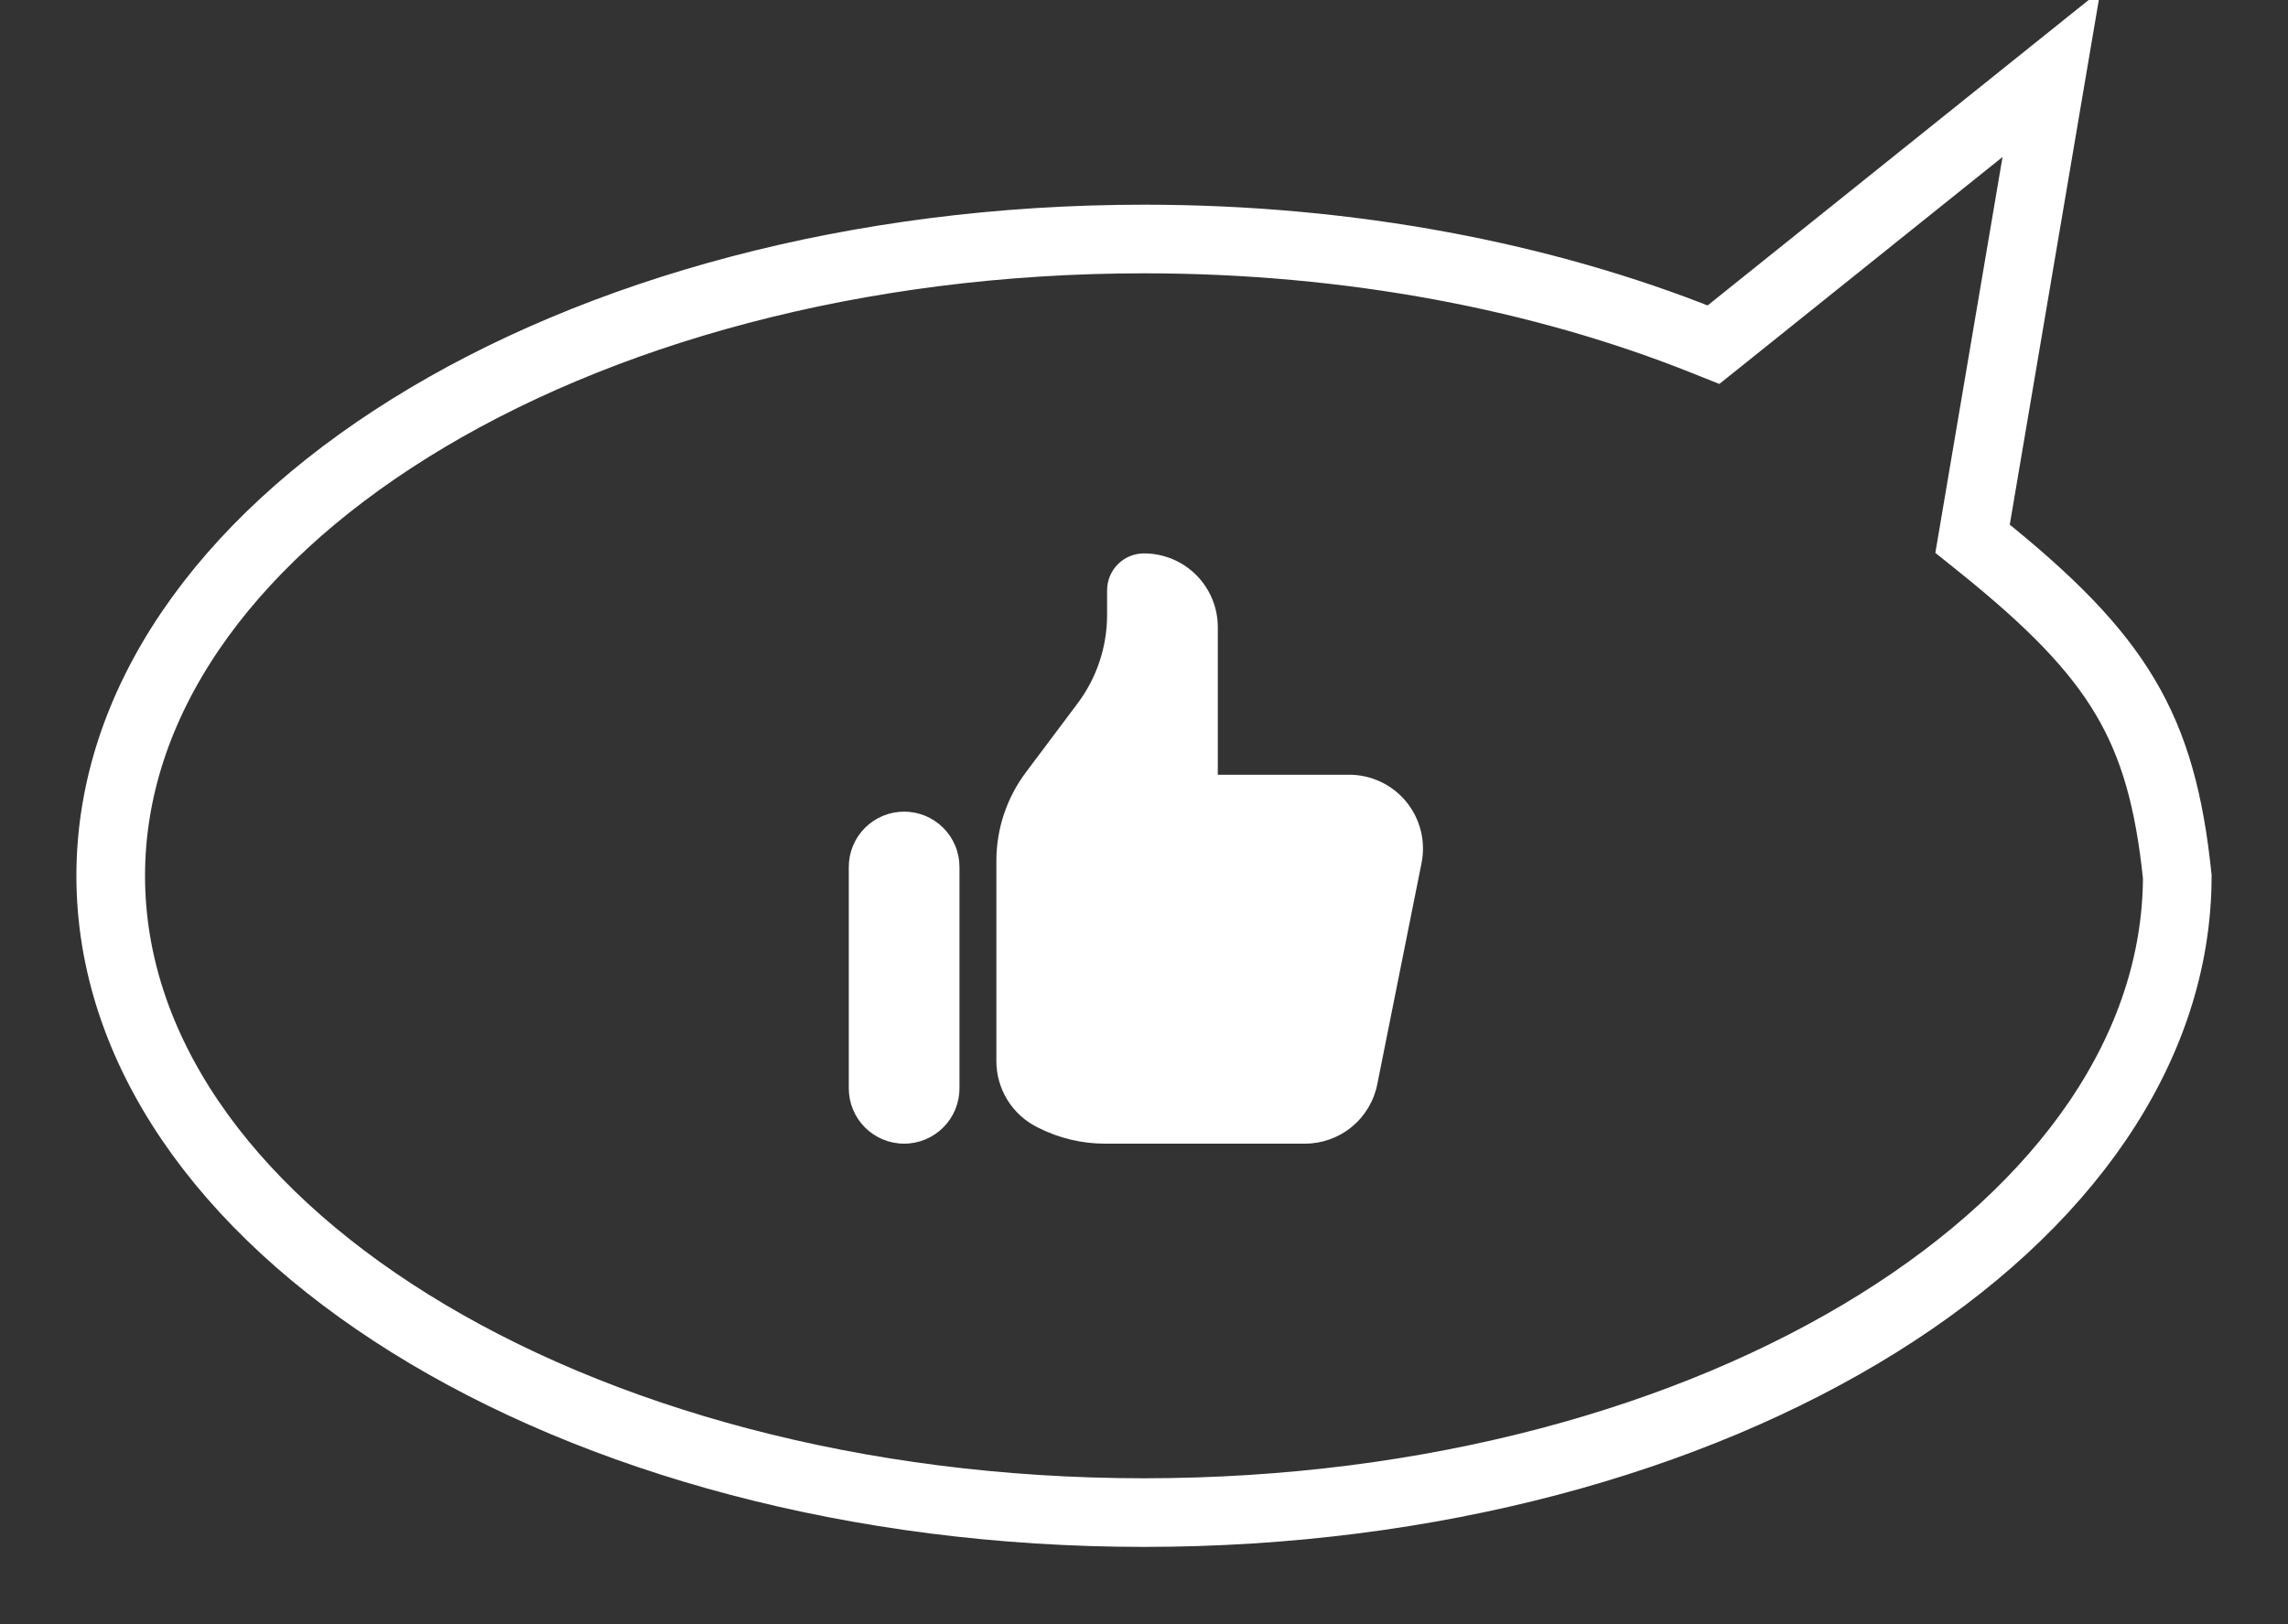
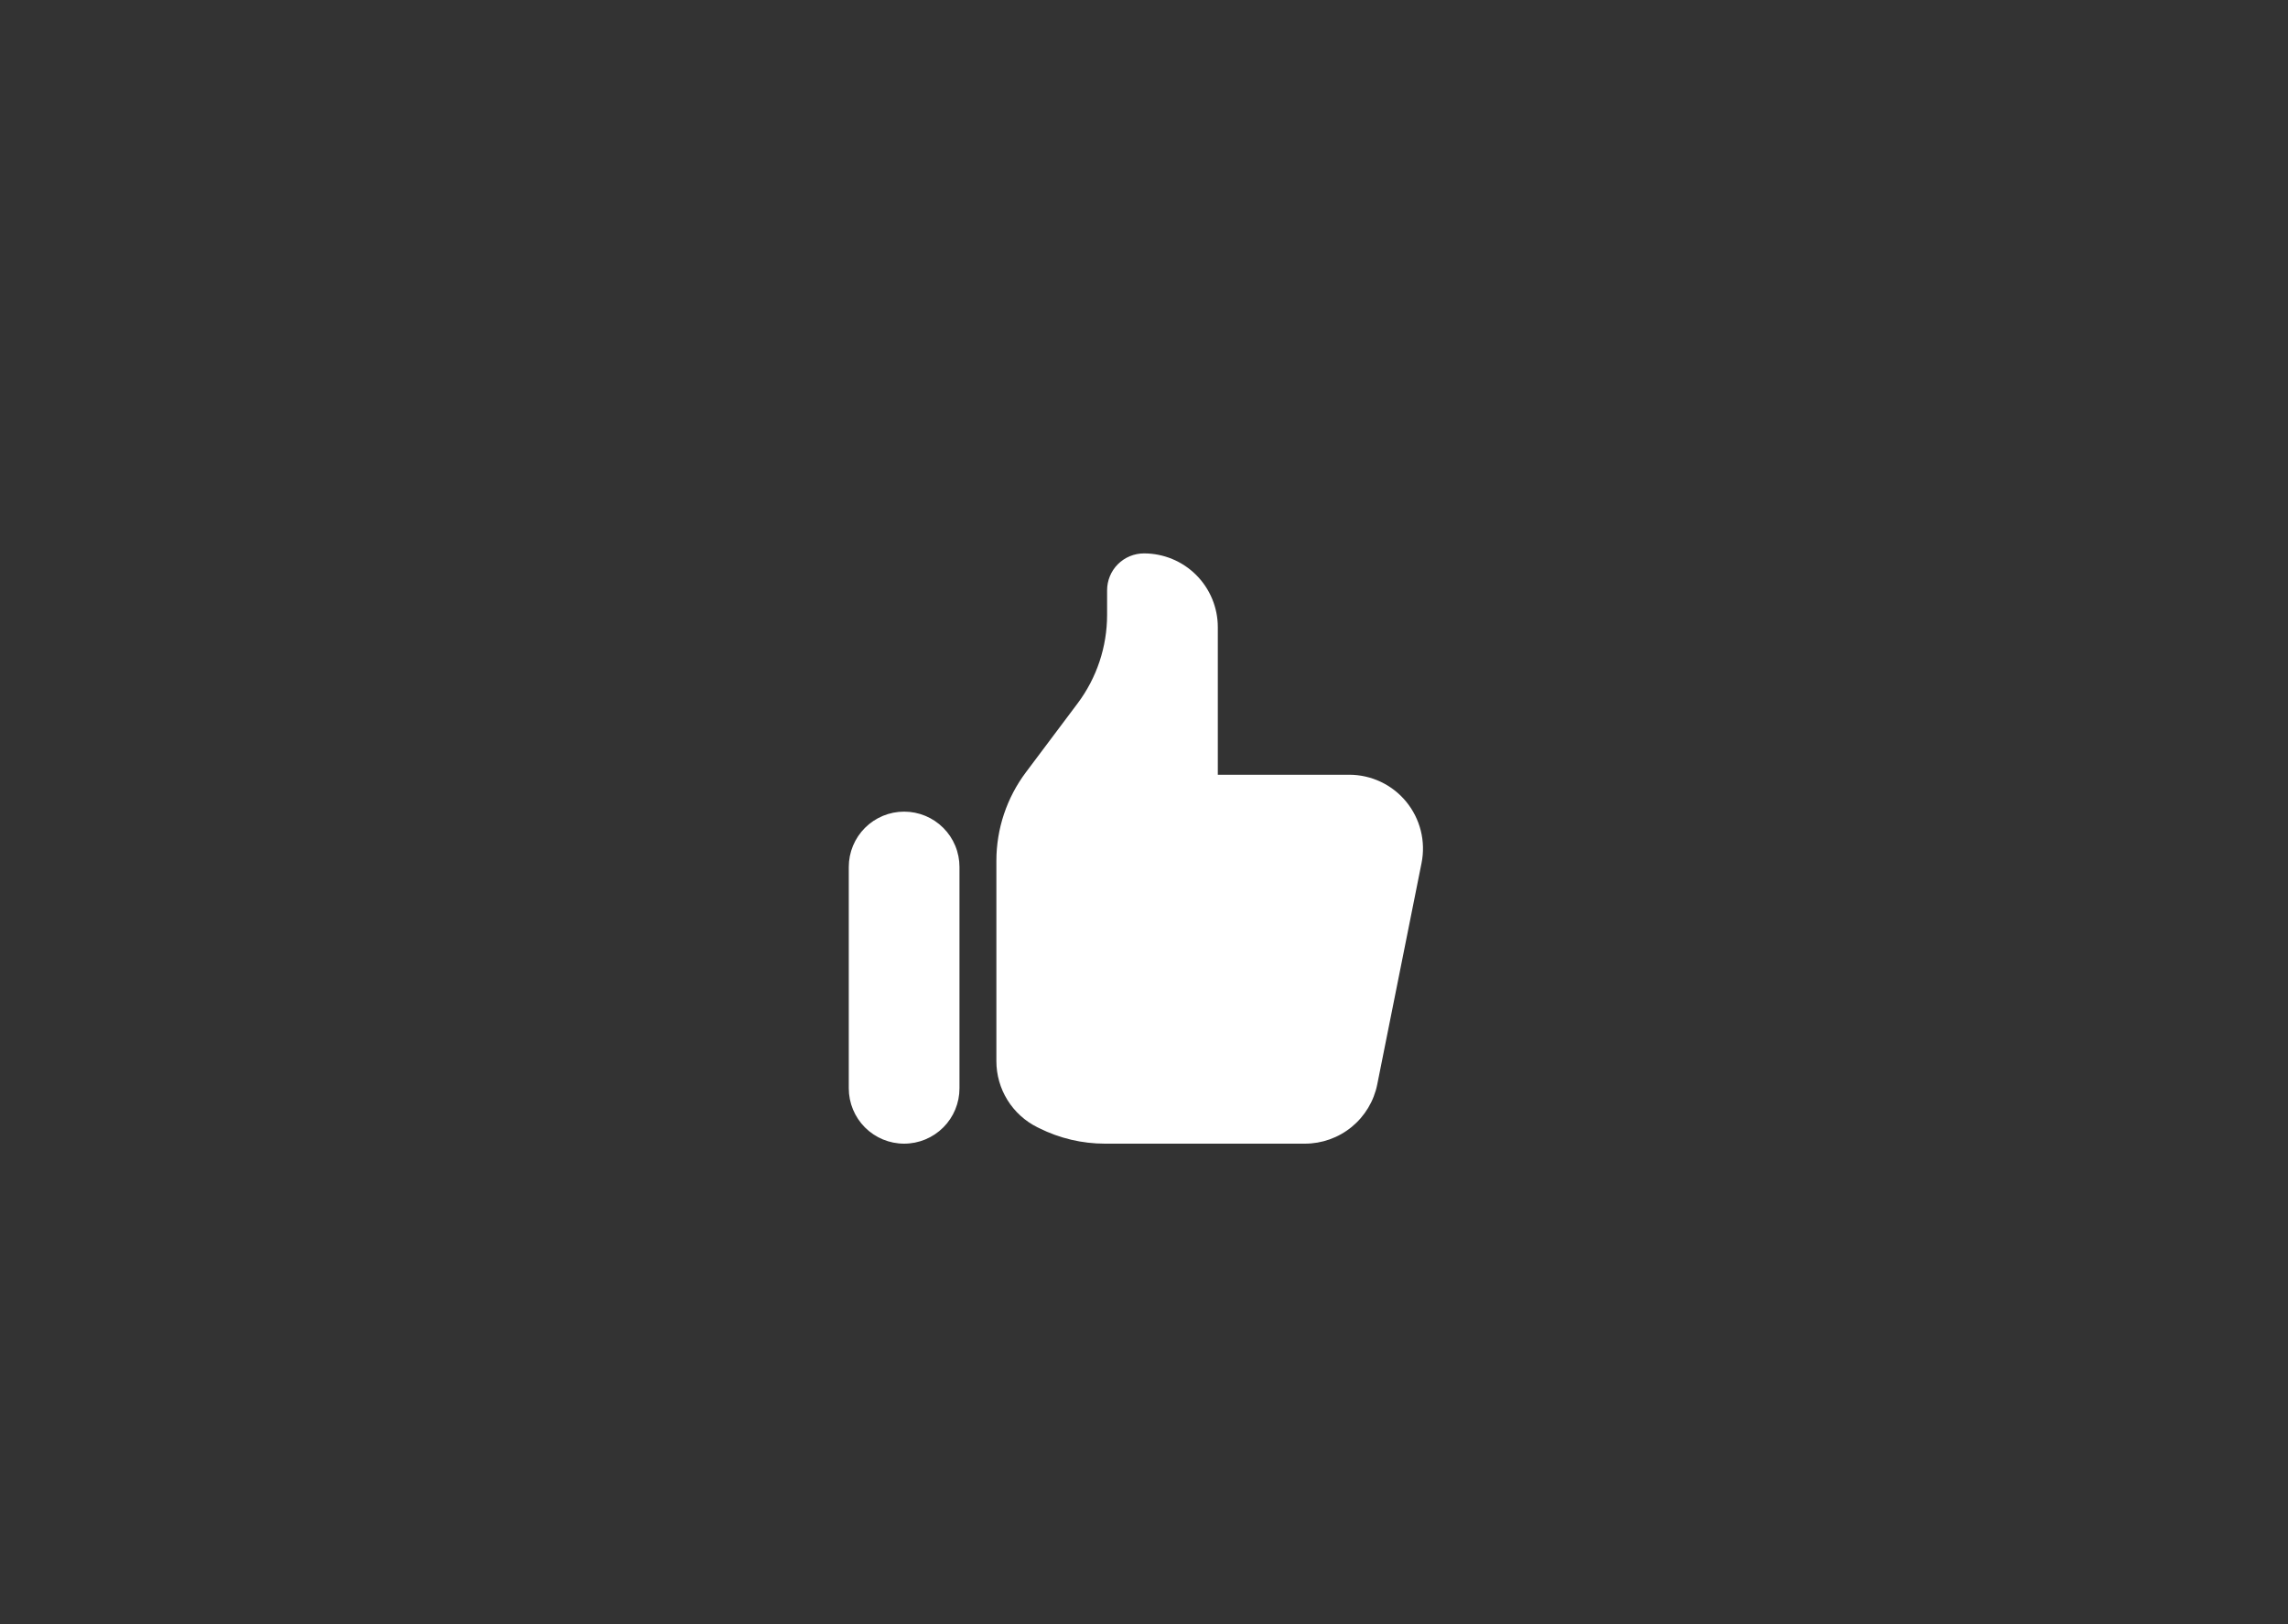
<svg xmlns="http://www.w3.org/2000/svg" width="100" height="71" viewBox="0 0 100 71" fill="none">
  <rect x="0" y="0" width="100" height="71" fill="#333333" stroke="none" />
  <g clip-path="url(#clip0_237_113)">
-     <path d="M75.225 14.802L89.662 3.226L86.288 23.112L86.213 23.553L86.558 23.83C89.629 26.296 91.594 28.293 92.885 30.469C94.165 32.624 94.818 35.014 95.161 38.328C95.144 45.848 90.241 52.776 82.07 57.865C73.898 62.956 62.562 66.129 50 66.129C37.438 66.129 26.102 62.956 17.93 57.865C9.745 52.767 4.839 45.824 4.839 38.289C4.839 30.753 9.745 23.811 17.93 18.712C26.102 13.622 37.438 10.449 50 10.449C59.035 10.449 67.443 12.091 74.495 14.911L74.891 15.069L75.225 14.802Z" stroke="white" stroke-width="3" />
    <path d="M37.097 37.903C37.097 37.586 37.159 37.271 37.281 36.977C37.403 36.684 37.581 36.417 37.805 36.193C38.03 35.968 38.297 35.79 38.59 35.668C38.884 35.547 39.198 35.484 39.516 35.484C39.834 35.484 40.148 35.547 40.442 35.668C40.736 35.79 41.002 35.968 41.227 36.193C41.452 36.417 41.63 36.684 41.751 36.977C41.873 37.271 41.935 37.586 41.935 37.903V47.581C41.935 48.222 41.681 48.838 41.227 49.291C40.773 49.745 40.158 50 39.516 50C38.874 50 38.259 49.745 37.805 49.291C37.352 48.838 37.097 48.222 37.097 47.581V37.903ZM43.548 37.634V46.392C43.548 46.992 43.715 47.579 44.03 48.089C44.345 48.599 44.796 49.011 45.332 49.279L45.413 49.319C46.308 49.767 47.295 50 48.295 50H57.031C57.777 50 58.5 49.742 59.077 49.269C59.654 48.796 60.049 48.138 60.195 47.407L62.131 37.729C62.224 37.261 62.213 36.778 62.097 36.315C61.981 35.852 61.764 35.421 61.462 35.052C61.16 34.683 60.779 34.385 60.348 34.181C59.916 33.977 59.445 33.871 58.968 33.871H53.226V27.419C53.226 26.564 52.886 25.743 52.281 25.138C51.676 24.533 50.855 24.194 50 24.194C49.572 24.194 49.162 24.364 48.859 24.666C48.557 24.968 48.387 25.379 48.387 25.806V26.882C48.387 28.278 47.934 29.637 47.097 30.753L44.839 33.763C44.001 34.88 43.548 36.238 43.548 37.634Z" fill="white" />
  </g>
  <defs>
    <clipPath id="clip0_237_113">
      <rect width="100" height="70.968" fill="white" />
    </clipPath>
  </defs>
</svg>